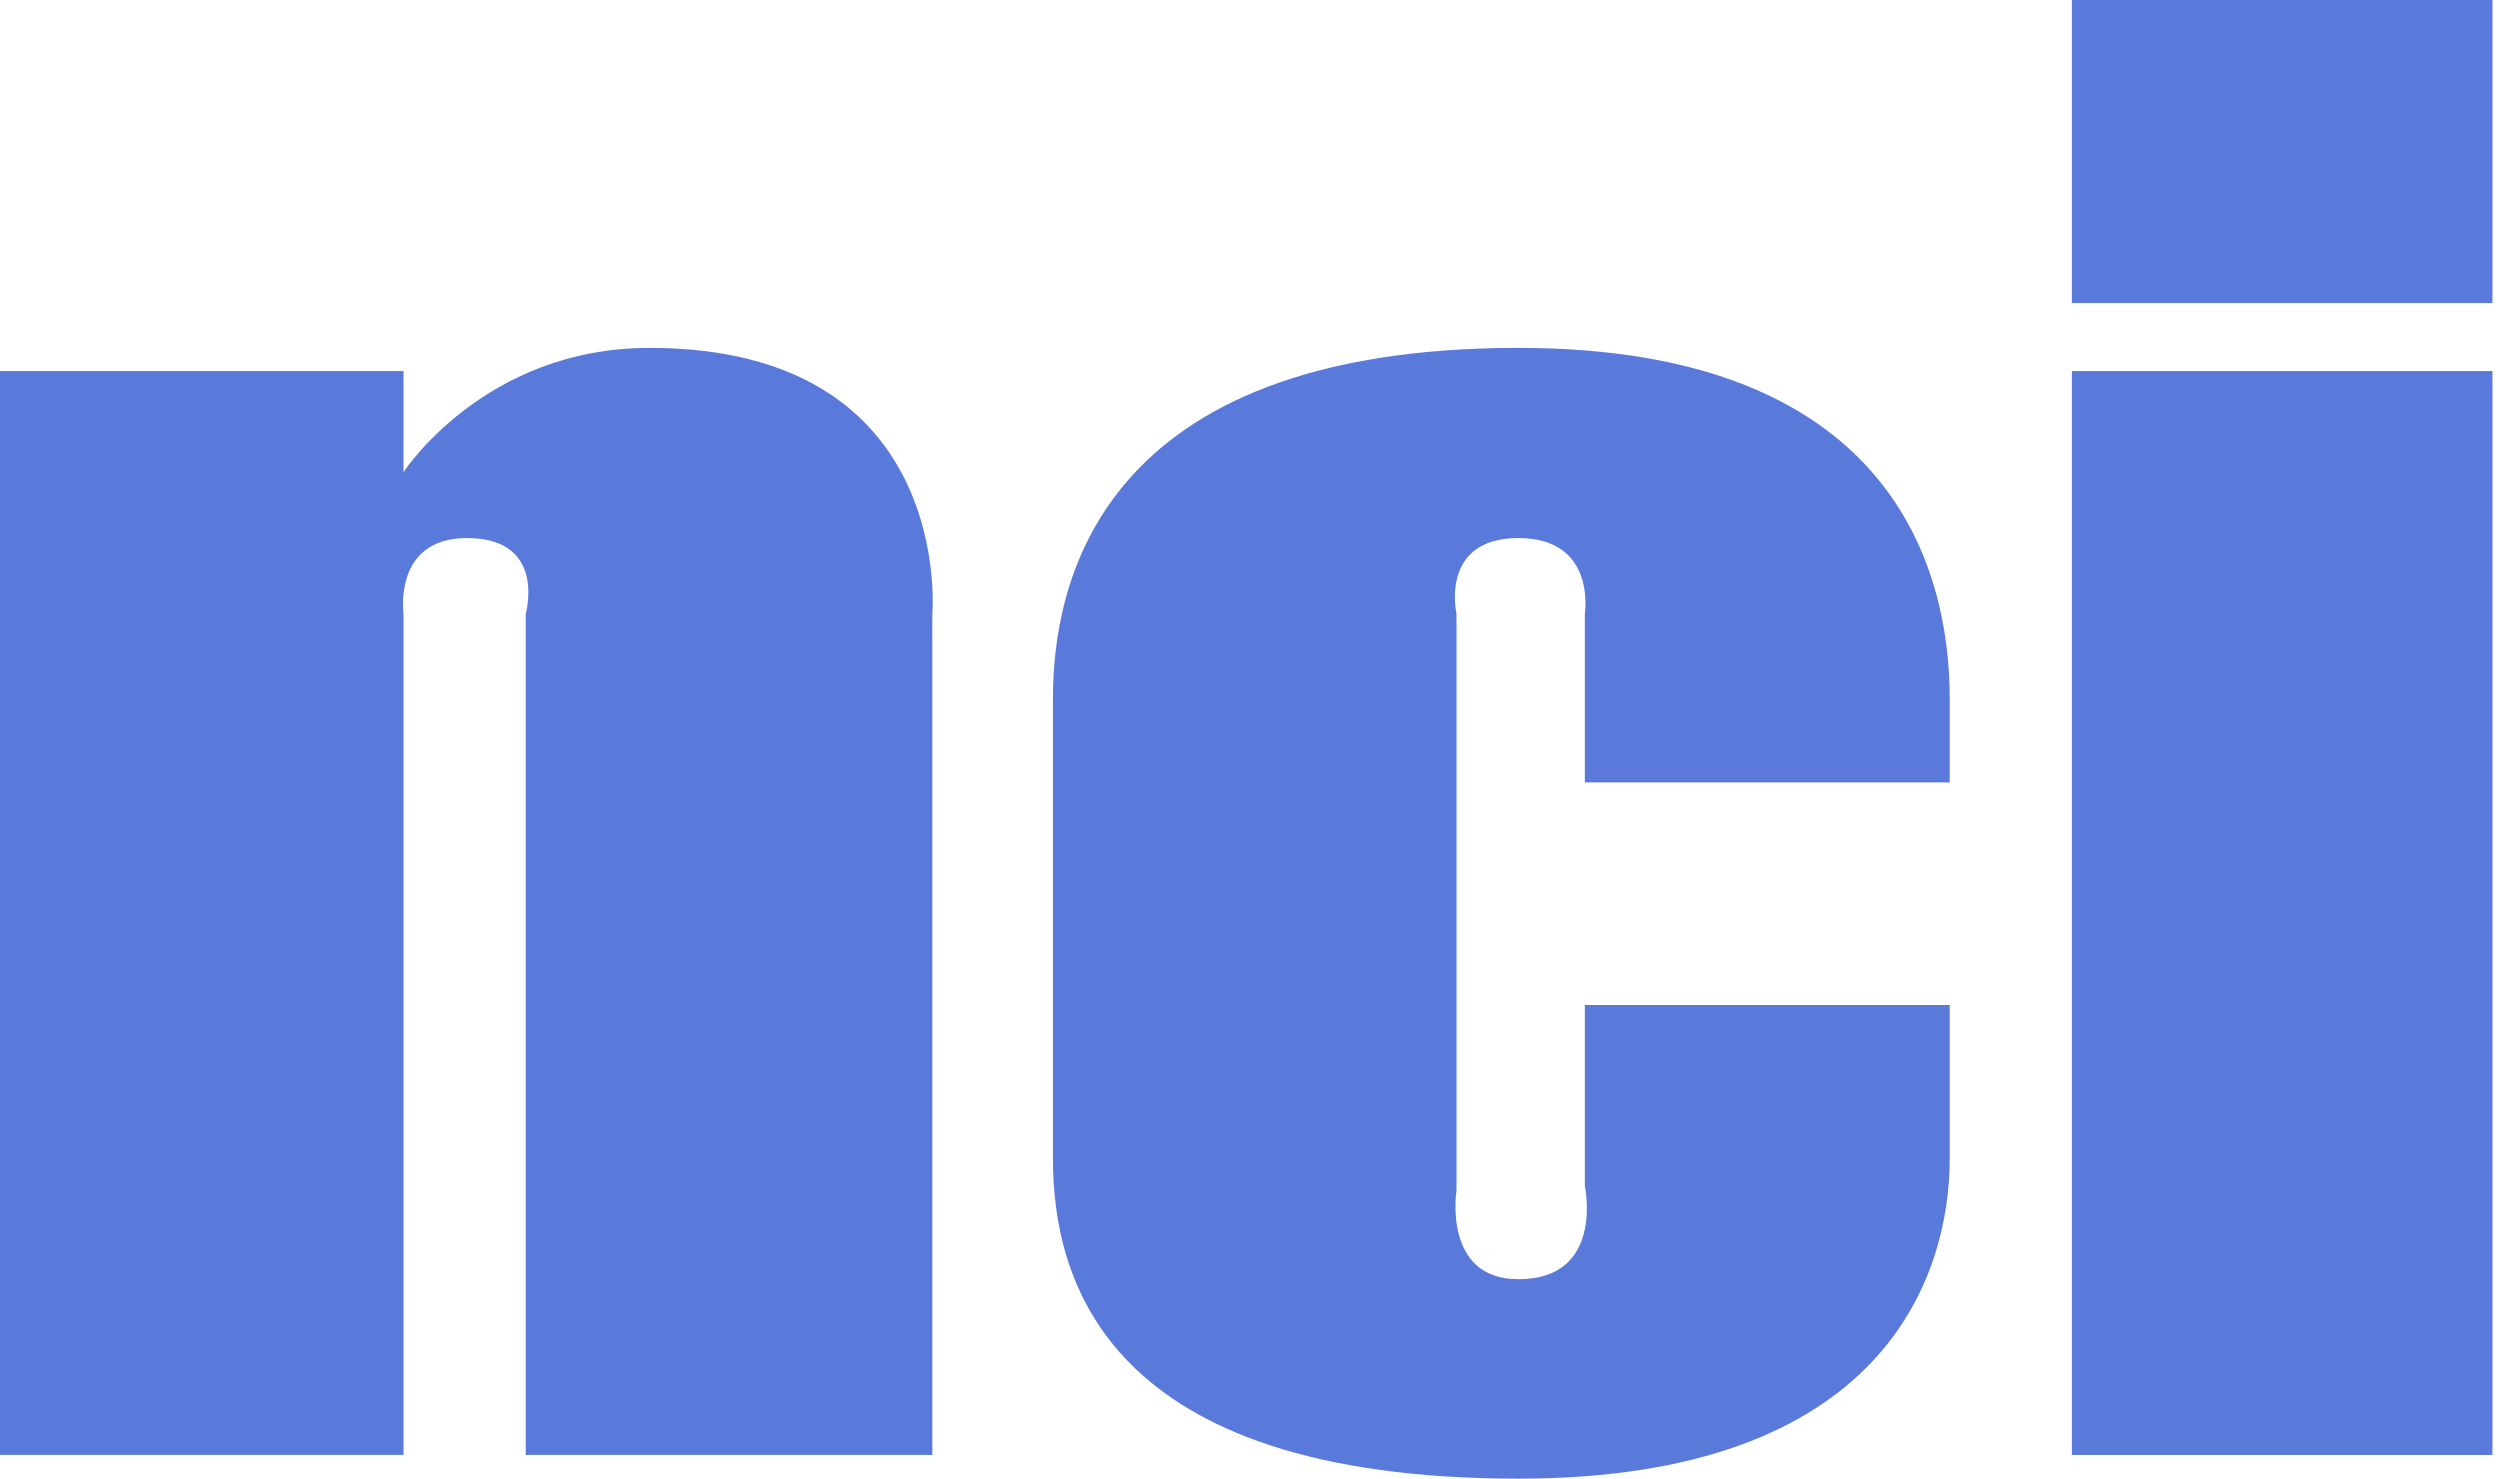
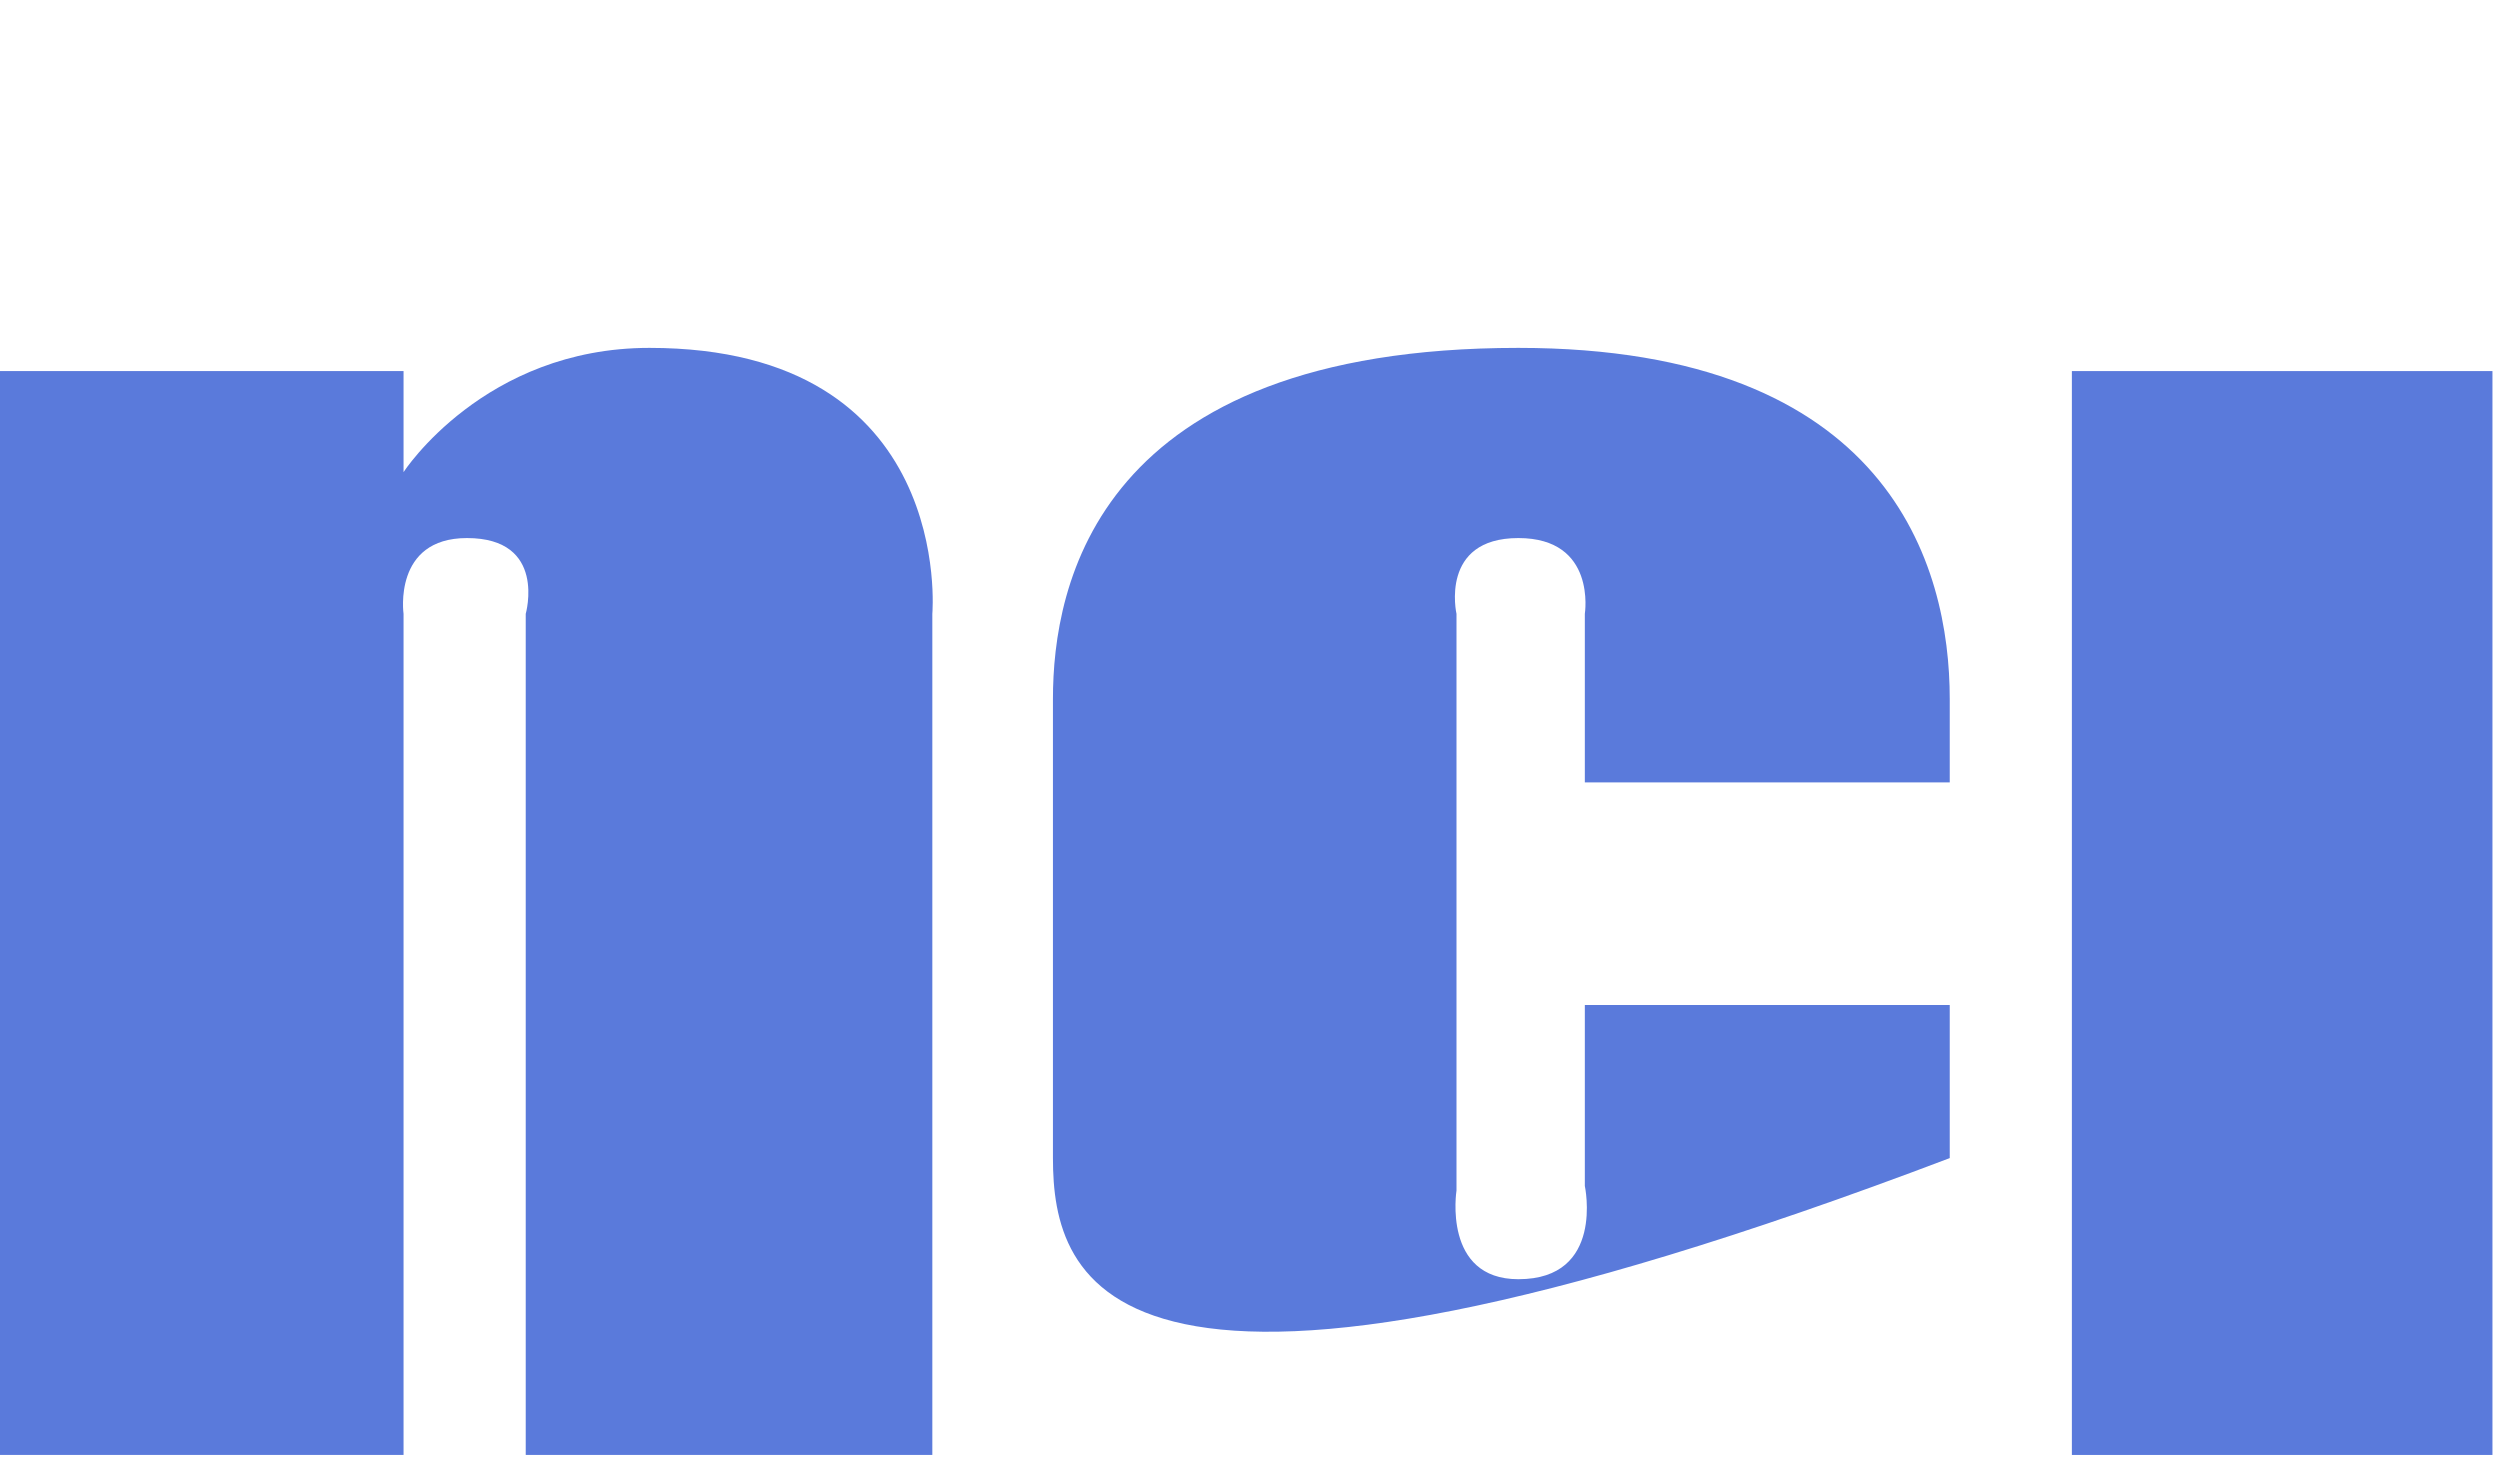
<svg xmlns="http://www.w3.org/2000/svg" width="164" height="97" viewBox="0 0 164 97" fill="none">
  <path d="M0 24.343V95.445H26.473V40.269C26.473 40.269 25.764 35.297 30.632 35.297C35.906 35.297 34.488 40.269 34.488 40.269V95.445H61.161V40.269C61.161 40.269 62.683 22.821 42.6 22.821C31.749 22.821 26.473 30.97 26.473 30.97V24.343H0Z" fill="#5A7ADB" />
-   <path d="M103.965 51.324V40.269C103.965 40.269 104.756 35.297 99.605 35.297C94.414 35.297 95.546 40.269 95.546 40.269V78.101C95.546 78.101 94.624 83.916 99.605 83.916C105.289 83.916 103.965 77.797 103.965 77.797V65.93H127.903C127.903 65.93 127.903 66.842 127.903 75.971C127.903 83.882 123.439 97 99.605 97C72.52 97 69.073 83.983 69.073 75.971C69.073 66.842 69.073 54.975 69.073 45.847C69.073 38.443 71.903 22.821 99.605 22.821C123.951 22.821 127.903 37.123 127.903 45.847C127.903 54.975 127.903 51.324 127.903 51.324H103.965Z" fill="#5A7ADB" />
+   <path d="M103.965 51.324V40.269C103.965 40.269 104.756 35.297 99.605 35.297C94.414 35.297 95.546 40.269 95.546 40.269V78.101C95.546 78.101 94.624 83.916 99.605 83.916C105.289 83.916 103.965 77.797 103.965 77.797V65.93H127.903C127.903 65.93 127.903 66.842 127.903 75.971C72.52 97 69.073 83.983 69.073 75.971C69.073 66.842 69.073 54.975 69.073 45.847C69.073 38.443 71.903 22.821 99.605 22.821C123.951 22.821 127.903 37.123 127.903 45.847C127.903 54.975 127.903 51.324 127.903 51.324H103.965Z" fill="#5A7ADB" />
  <path d="M135.915 24.343H163.505V95.445H135.915V24.343Z" fill="#5A7ADB" />
-   <path d="M135.915 19.882V0H163.505V19.882H135.915Z" fill="#5A7ADB" />
</svg>